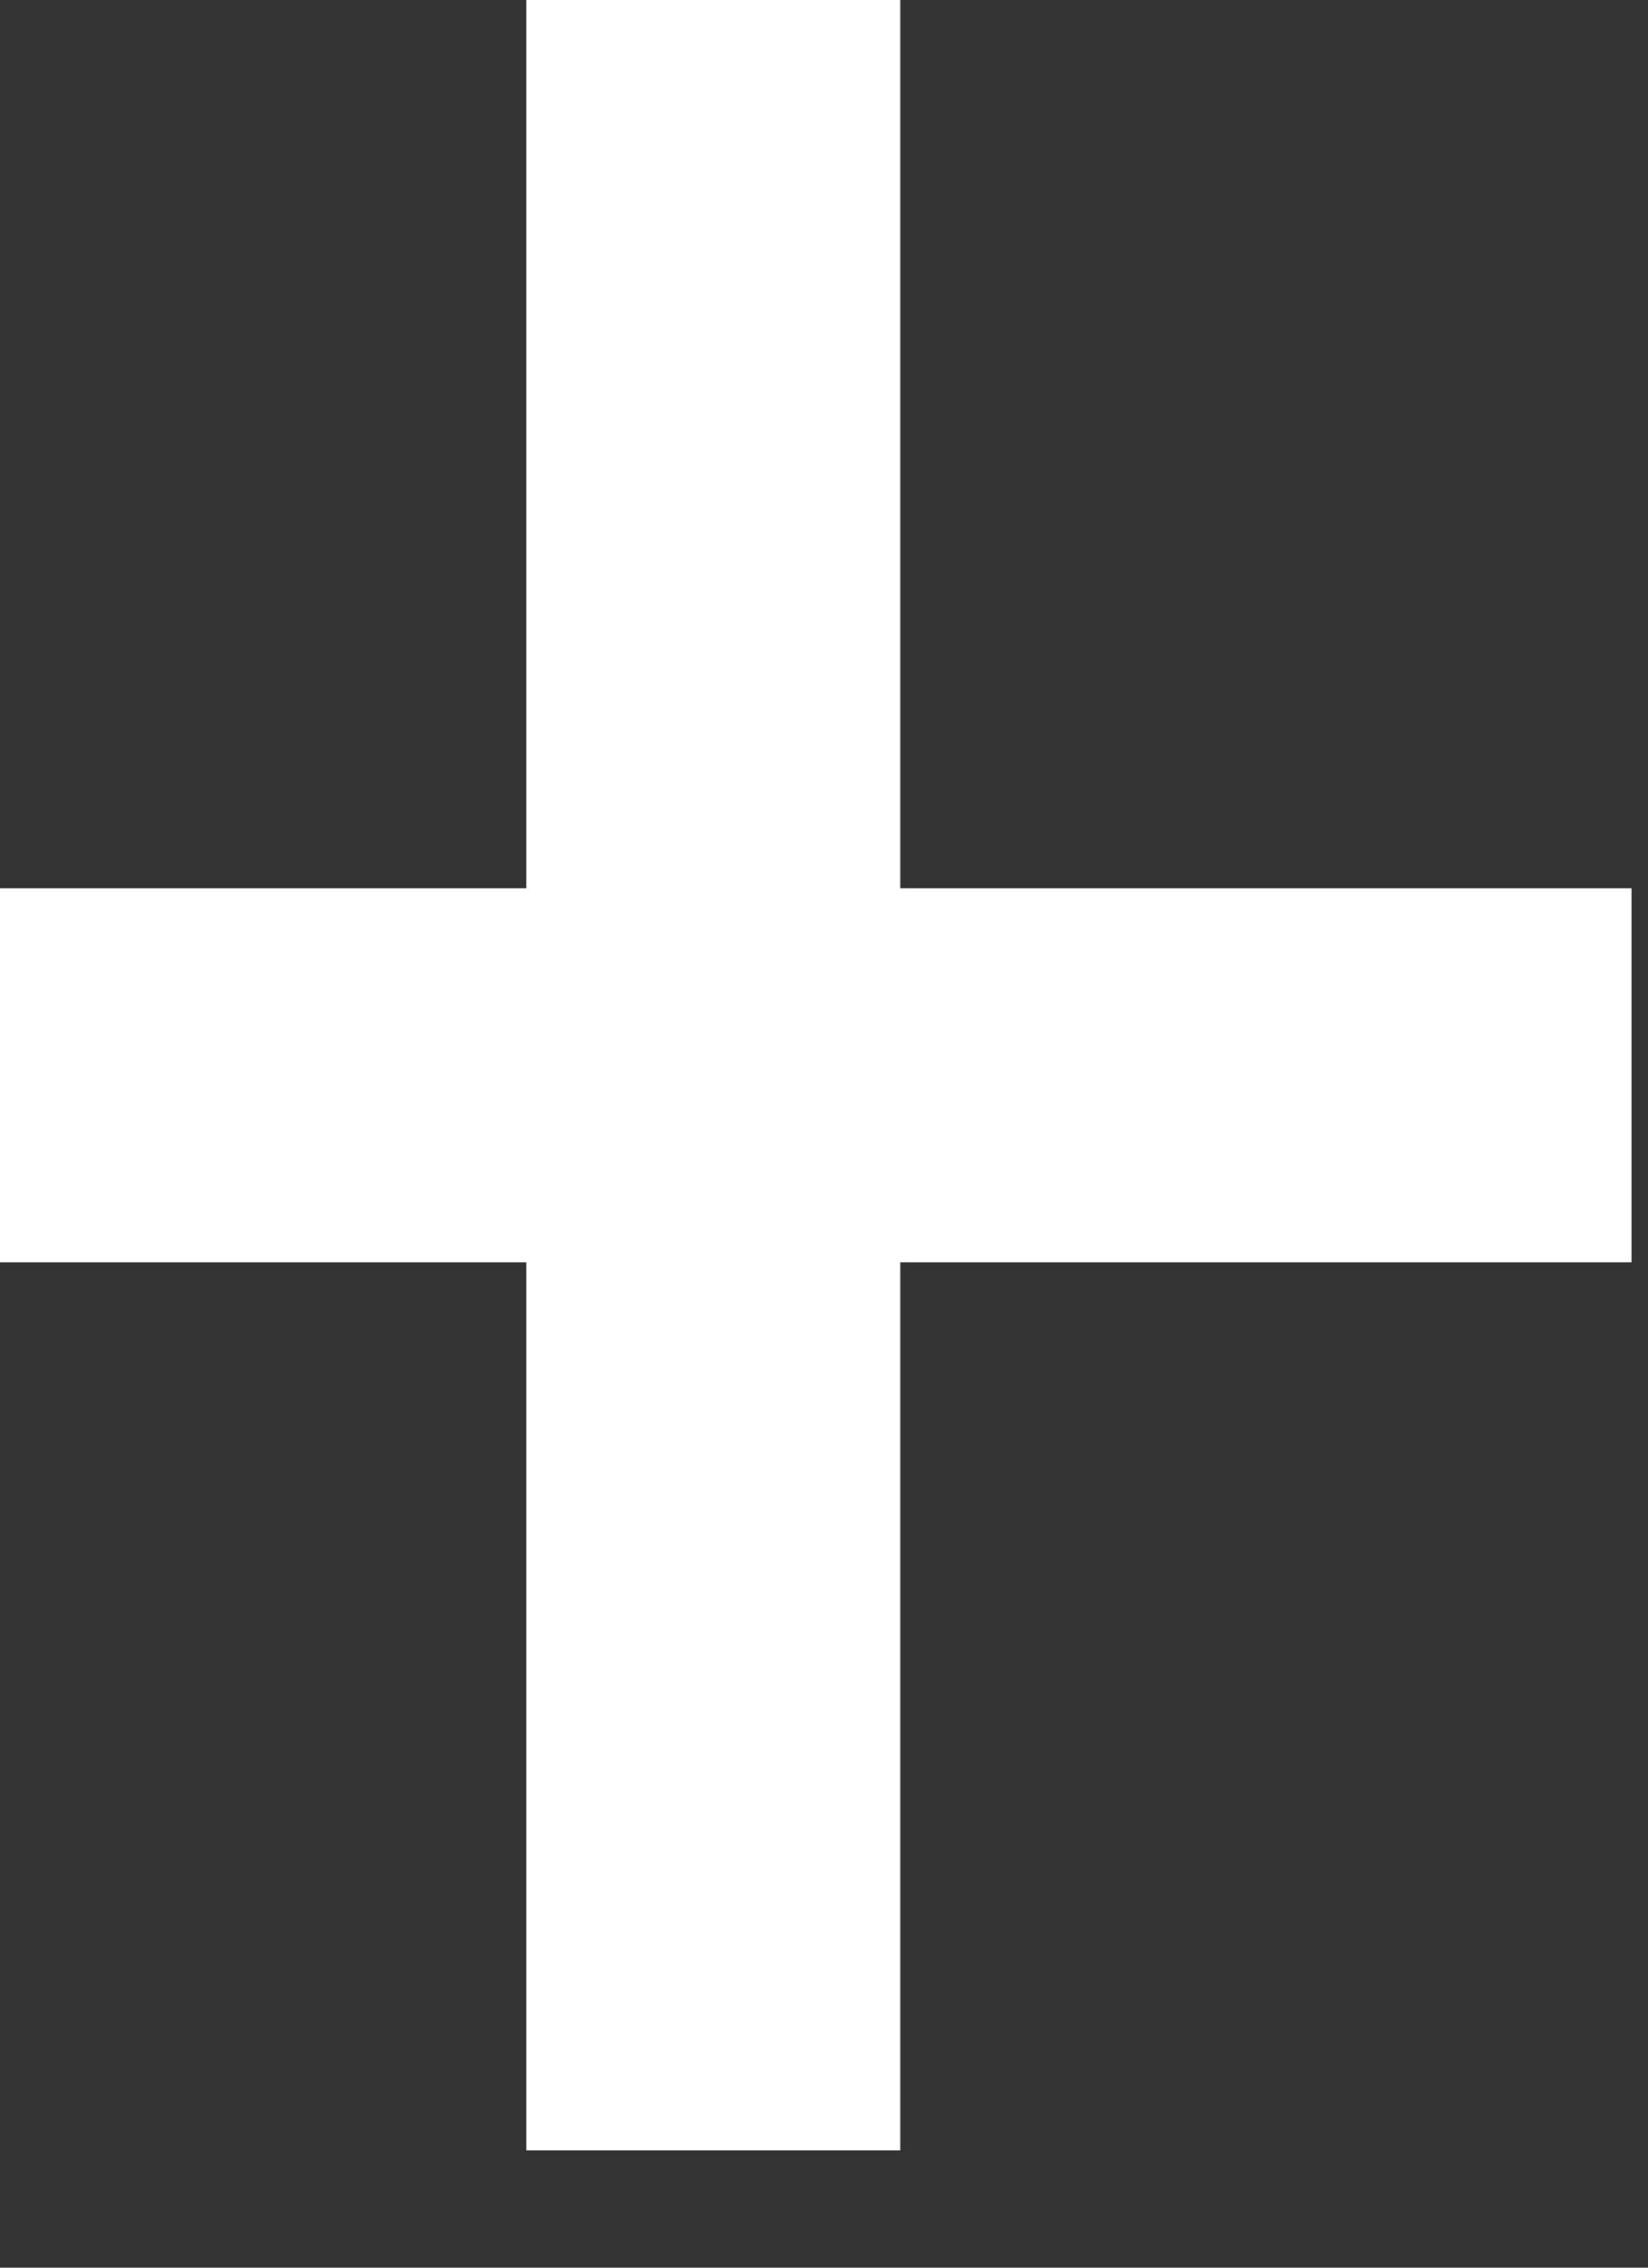
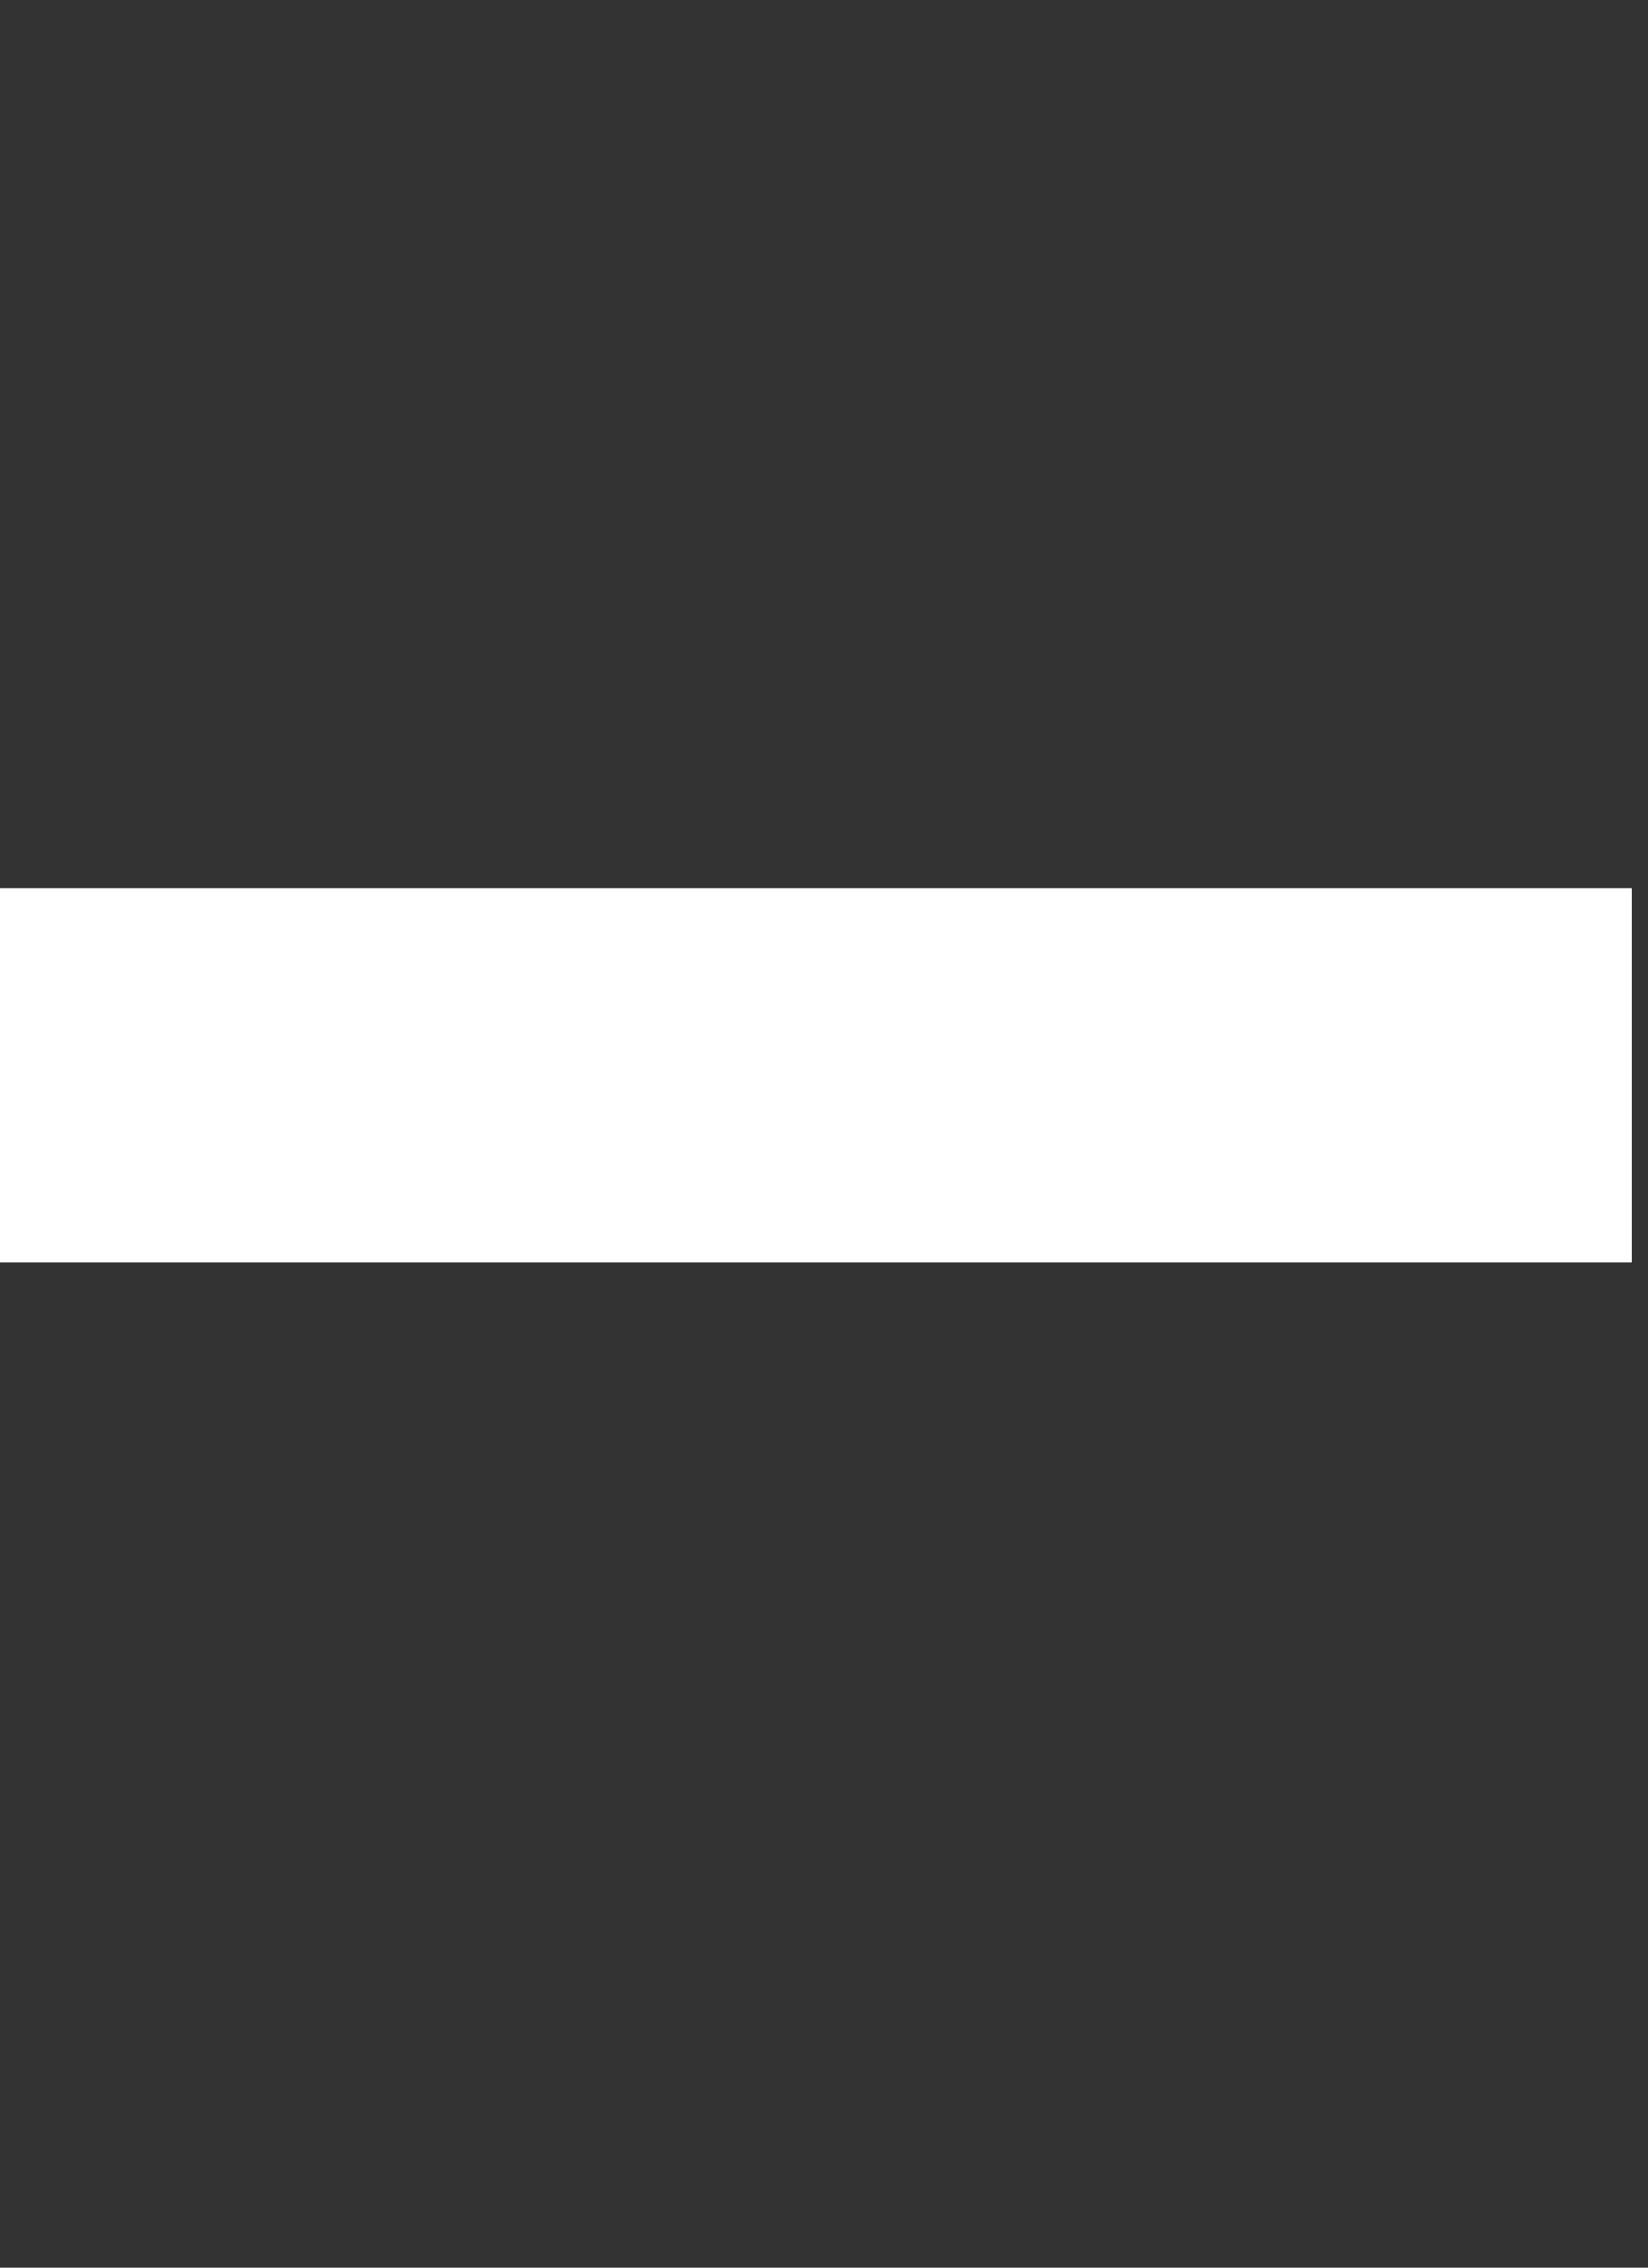
<svg xmlns="http://www.w3.org/2000/svg" width="8" height="11" viewBox="0 0 8 11" fill="none">
  <rect x="0" y="0" width="8" height="11" fill="#333333" stroke="none" />
-   <path fill-rule="evenodd" clip-rule="evenodd" d="M2.555 0H4.37V10.431H2.555V0Z" fill="white" />
  <path fill-rule="evenodd" clip-rule="evenodd" d="M0 6.123V4.309H7.92V6.123H0Z" fill="white" />
</svg>